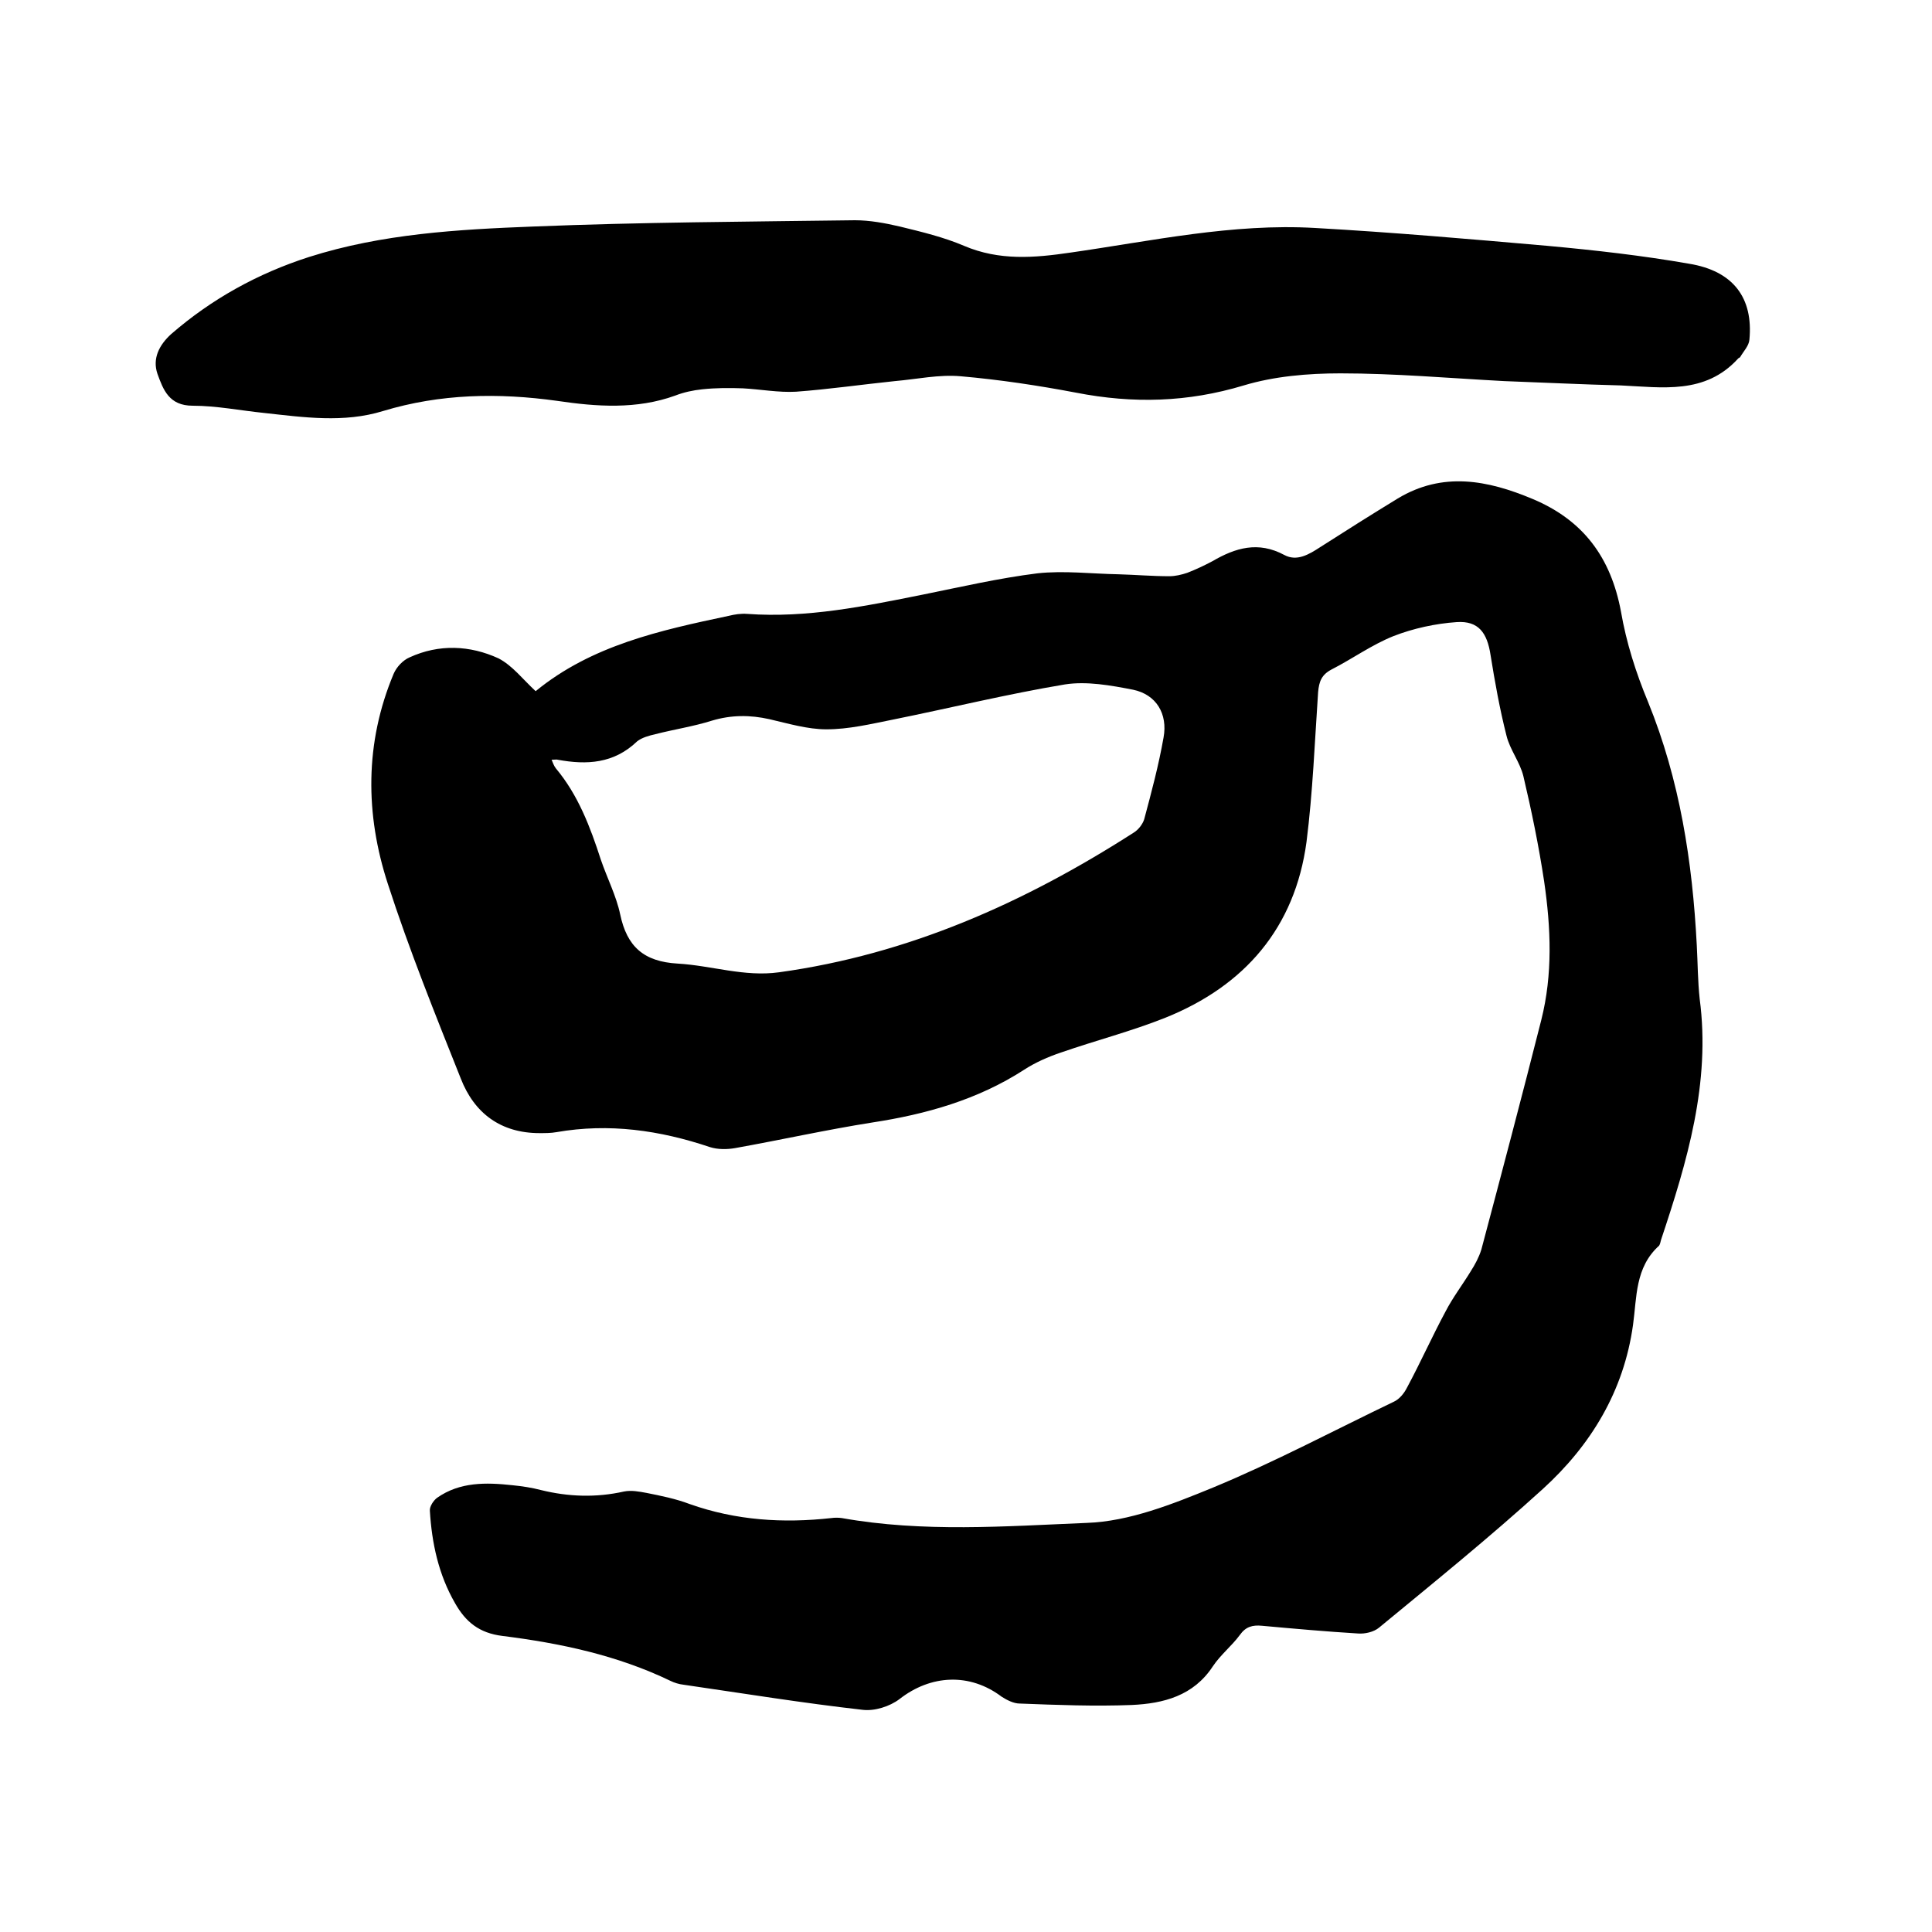
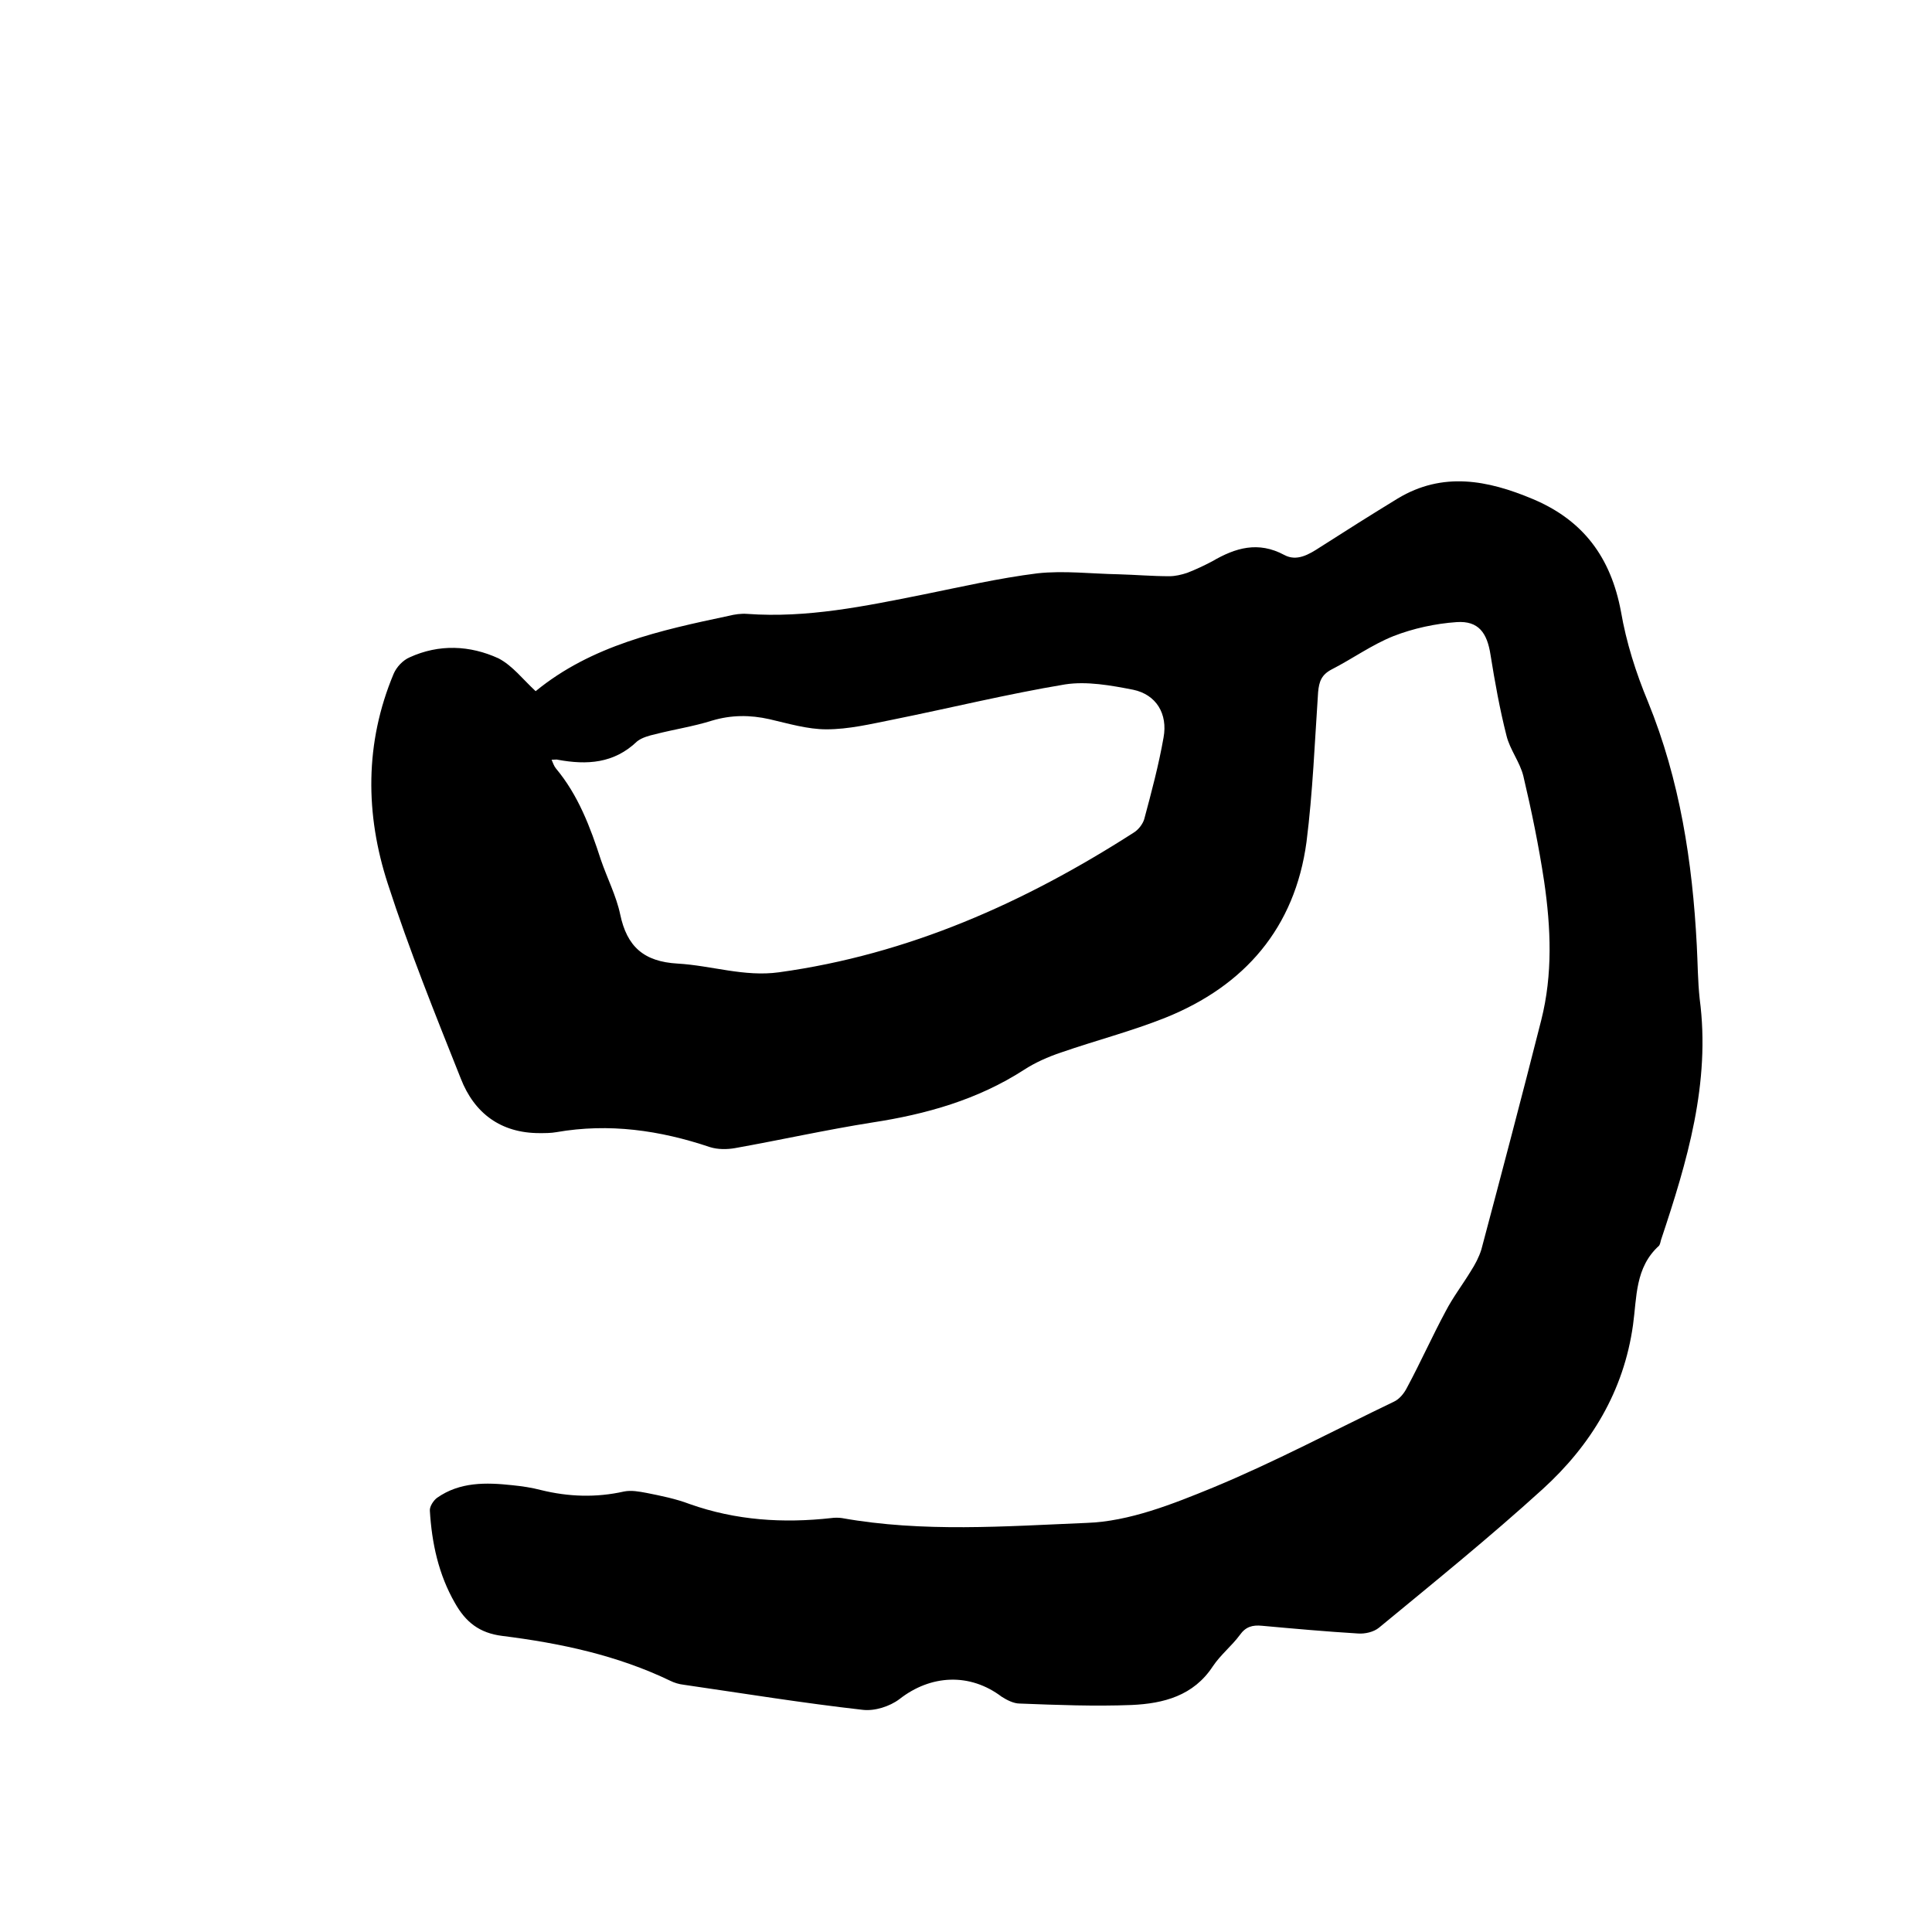
<svg xmlns="http://www.w3.org/2000/svg" enable-background="new 0 0 400 400" viewBox="0 0 400 400">
  <path d="m110.9 143.1c11.6-9.5 25.8-12.6 40-15.6 1.2-.3 2.5-.5 3.8-.4 12.4.9 24.4-1.6 36.4-4 7.9-1.6 15.7-3.4 23.7-4.4 5.5-.6 11.2.1 16.8.2 3.5.1 7 .4 10.5.4 1.2 0 2.5-.3 3.7-.7 1.8-.7 3.5-1.5 5.2-2.4 4.8-2.8 9.5-4.2 14.9-1.3 2.6 1.4 5.1-.1 7.4-1.6 5.3-3.4 10.7-6.8 16.1-10.1 9.3-5.6 18.6-3.8 27.9.1 10.5 4.4 16.2 12.1 18.3 23.3 1.1 6.4 3.1 12.7 5.6 18.7 6.6 16.2 9.2 33.1 10.1 50.4.2 3.7.2 7.4.6 11.1 2.3 17.4-2.6 33.7-8 49.9-.1.4-.2.9-.4 1.2-5 4.5-4.6 10.7-5.4 16.4-1.9 13.7-8.7 24.9-18.7 34-11 10-22.5 19.3-33.9 28.7-1.1.9-2.9 1.3-4.3 1.2-6.6-.4-13.3-1-19.9-1.6-2-.2-3.4.2-4.6 1.9-1.7 2.3-4 4.1-5.6 6.5-4 6.1-10.2 7.7-16.8 8-7.7.3-15.4 0-23.2-.3-1.2 0-2.6-.7-3.7-1.4-6.6-5-14.7-4.6-21.2.5-2 1.5-5.1 2.5-7.6 2.2-12.4-1.4-24.7-3.4-37.1-5.2-.9-.1-1.9-.4-2.7-.8-11-5.3-22.8-7.8-34.8-9.3-4.8-.6-7.6-2.9-9.8-6.8-3.4-5.9-4.8-12.4-5.2-19.1-.1-.9.8-2.2 1.5-2.7 4.7-3.3 10.1-3.2 15.6-2.6 2 .2 4 .5 5.9 1 5.7 1.4 11.4 1.6 17.2.3 1.5-.3 3.1 0 4.7.3 3 .6 6 1.2 8.9 2.3 9.6 3.4 19.4 4 29.3 2.9.7-.1 1.5-.1 2.2 0 16.8 3 33.8 1.7 50.7 1 8.8-.3 17.8-3.9 26.1-7.3 12.8-5.3 25-11.8 37.5-17.8 1.1-.5 2.1-1.7 2.7-2.9 2.8-5.2 5.2-10.6 8-15.8 1.5-2.9 3.5-5.5 5.2-8.3.9-1.4 1.7-2.9 2.2-4.5 4.2-15.8 8.4-31.7 12.4-47.5 2.4-9.5 2-19.1.6-28.7-1.1-7.3-2.6-14.6-4.3-21.8-.7-2.9-2.8-5.5-3.5-8.4-1.4-5.5-2.4-11.1-3.3-16.7-.7-4.6-2.5-7.1-7-6.8-4.4.3-9 1.3-13.1 2.9-4.5 1.8-8.5 4.7-12.8 6.9-2.1 1.1-2.6 2.5-2.8 4.7-.7 10.3-1.1 20.7-2.4 31-2.4 17.8-12.8 29.8-29.2 36.4-7 2.8-14.4 4.7-21.6 7.2-2.7.9-5.4 2.1-7.7 3.6-9.6 6.2-20.3 9.2-31.4 10.9-9.5 1.5-18.9 3.6-28.4 5.3-1.7.3-3.6.3-5.2-.2-10.4-3.5-20.9-5-31.8-3.1-1.1.2-2.3.2-3.5.2-8 0-13.5-4.1-16.3-11.3-5.3-13.3-10.7-26.7-15.1-40.3-4.7-14.4-4.8-29.2 1.2-43.5.6-1.4 1.9-2.8 3.3-3.4 6.1-2.8 12.5-2.5 18.4.2 2.9 1.5 5.1 4.4 7.7 6.8zm3.3 14.2c.3.7.5 1.3.9 1.8 4.6 5.5 7.1 12.1 9.3 18.9 1.3 3.8 3.2 7.5 4 11.3 1.4 6.7 4.9 9.8 11.9 10.2s13.8 2.8 21 1.8c26.8-3.7 50.8-14.4 73.4-28.9 1-.6 1.9-1.8 2.2-2.8 1.5-5.6 3-11.2 4-16.9.9-4.9-1.5-8.9-6.3-9.9-4.6-.9-9.6-1.8-14.1-1.1-12 2-23.8 4.9-35.7 7.3-4.5.9-9.1 2-13.7 2-3.9 0-7.9-1.2-11.8-2.1-4-.9-7.9-.9-11.9.3-3.8 1.2-7.8 1.8-11.7 2.8-1.3.3-2.8.7-3.8 1.5-4.8 4.6-10.4 4.9-16.4 3.8-.2-.1-.6 0-1.3 0z" />
-   <path d="m311.4 78.9c-11.3-.6-22.6-1.6-33.9-1.6-6.7 0-13.7.6-20 2.5-11.6 3.5-22.9 3.8-34.7 1.5-7.9-1.5-15.9-2.7-23.9-3.4-4.5-.4-9 .6-13.6 1-6.8.7-13.7 1.7-20.5 2.2-3.6.2-7.3-.5-11-.7-2.8-.1-5.6-.1-8.4.2-1.9.2-3.8.6-5.6 1.3-8 2.9-16.3 2.3-24.4 1.1-12.2-1.7-24.2-1.5-36.1 2.1-8.1 2.5-16.4 1.3-24.6.4-4.9-.5-9.9-1.5-14.8-1.5s-6.1-3.3-7.3-6.6c-1.1-3.2.4-6 2.8-8.2 8.4-7.3 18-12.6 28.6-16 15.1-4.8 30.8-5.7 46.4-6.3 22.2-.9 44.4-1 66.6-1.3 3.1 0 6.3.6 9.3 1.3 4.5 1.1 9.1 2.2 13.3 4 7.3 3.1 14.5 2.5 22 1.4 16.8-2.4 33.6-6.1 50.7-5.1 16 .9 32.1 2.3 48.1 3.7 9.8.9 19.6 2 29.3 3.7 9.2 1.5 13.3 7.1 12.5 15.7-.1 1.3-1.2 2.4-1.9 3.6-.1.2-.4.2-.5.4-6.8 7.4-15.6 5.9-24.2 5.5-7.9-.2-16.1-.6-24.2-.9 0-.1 0 0 0 0z" />
</svg>